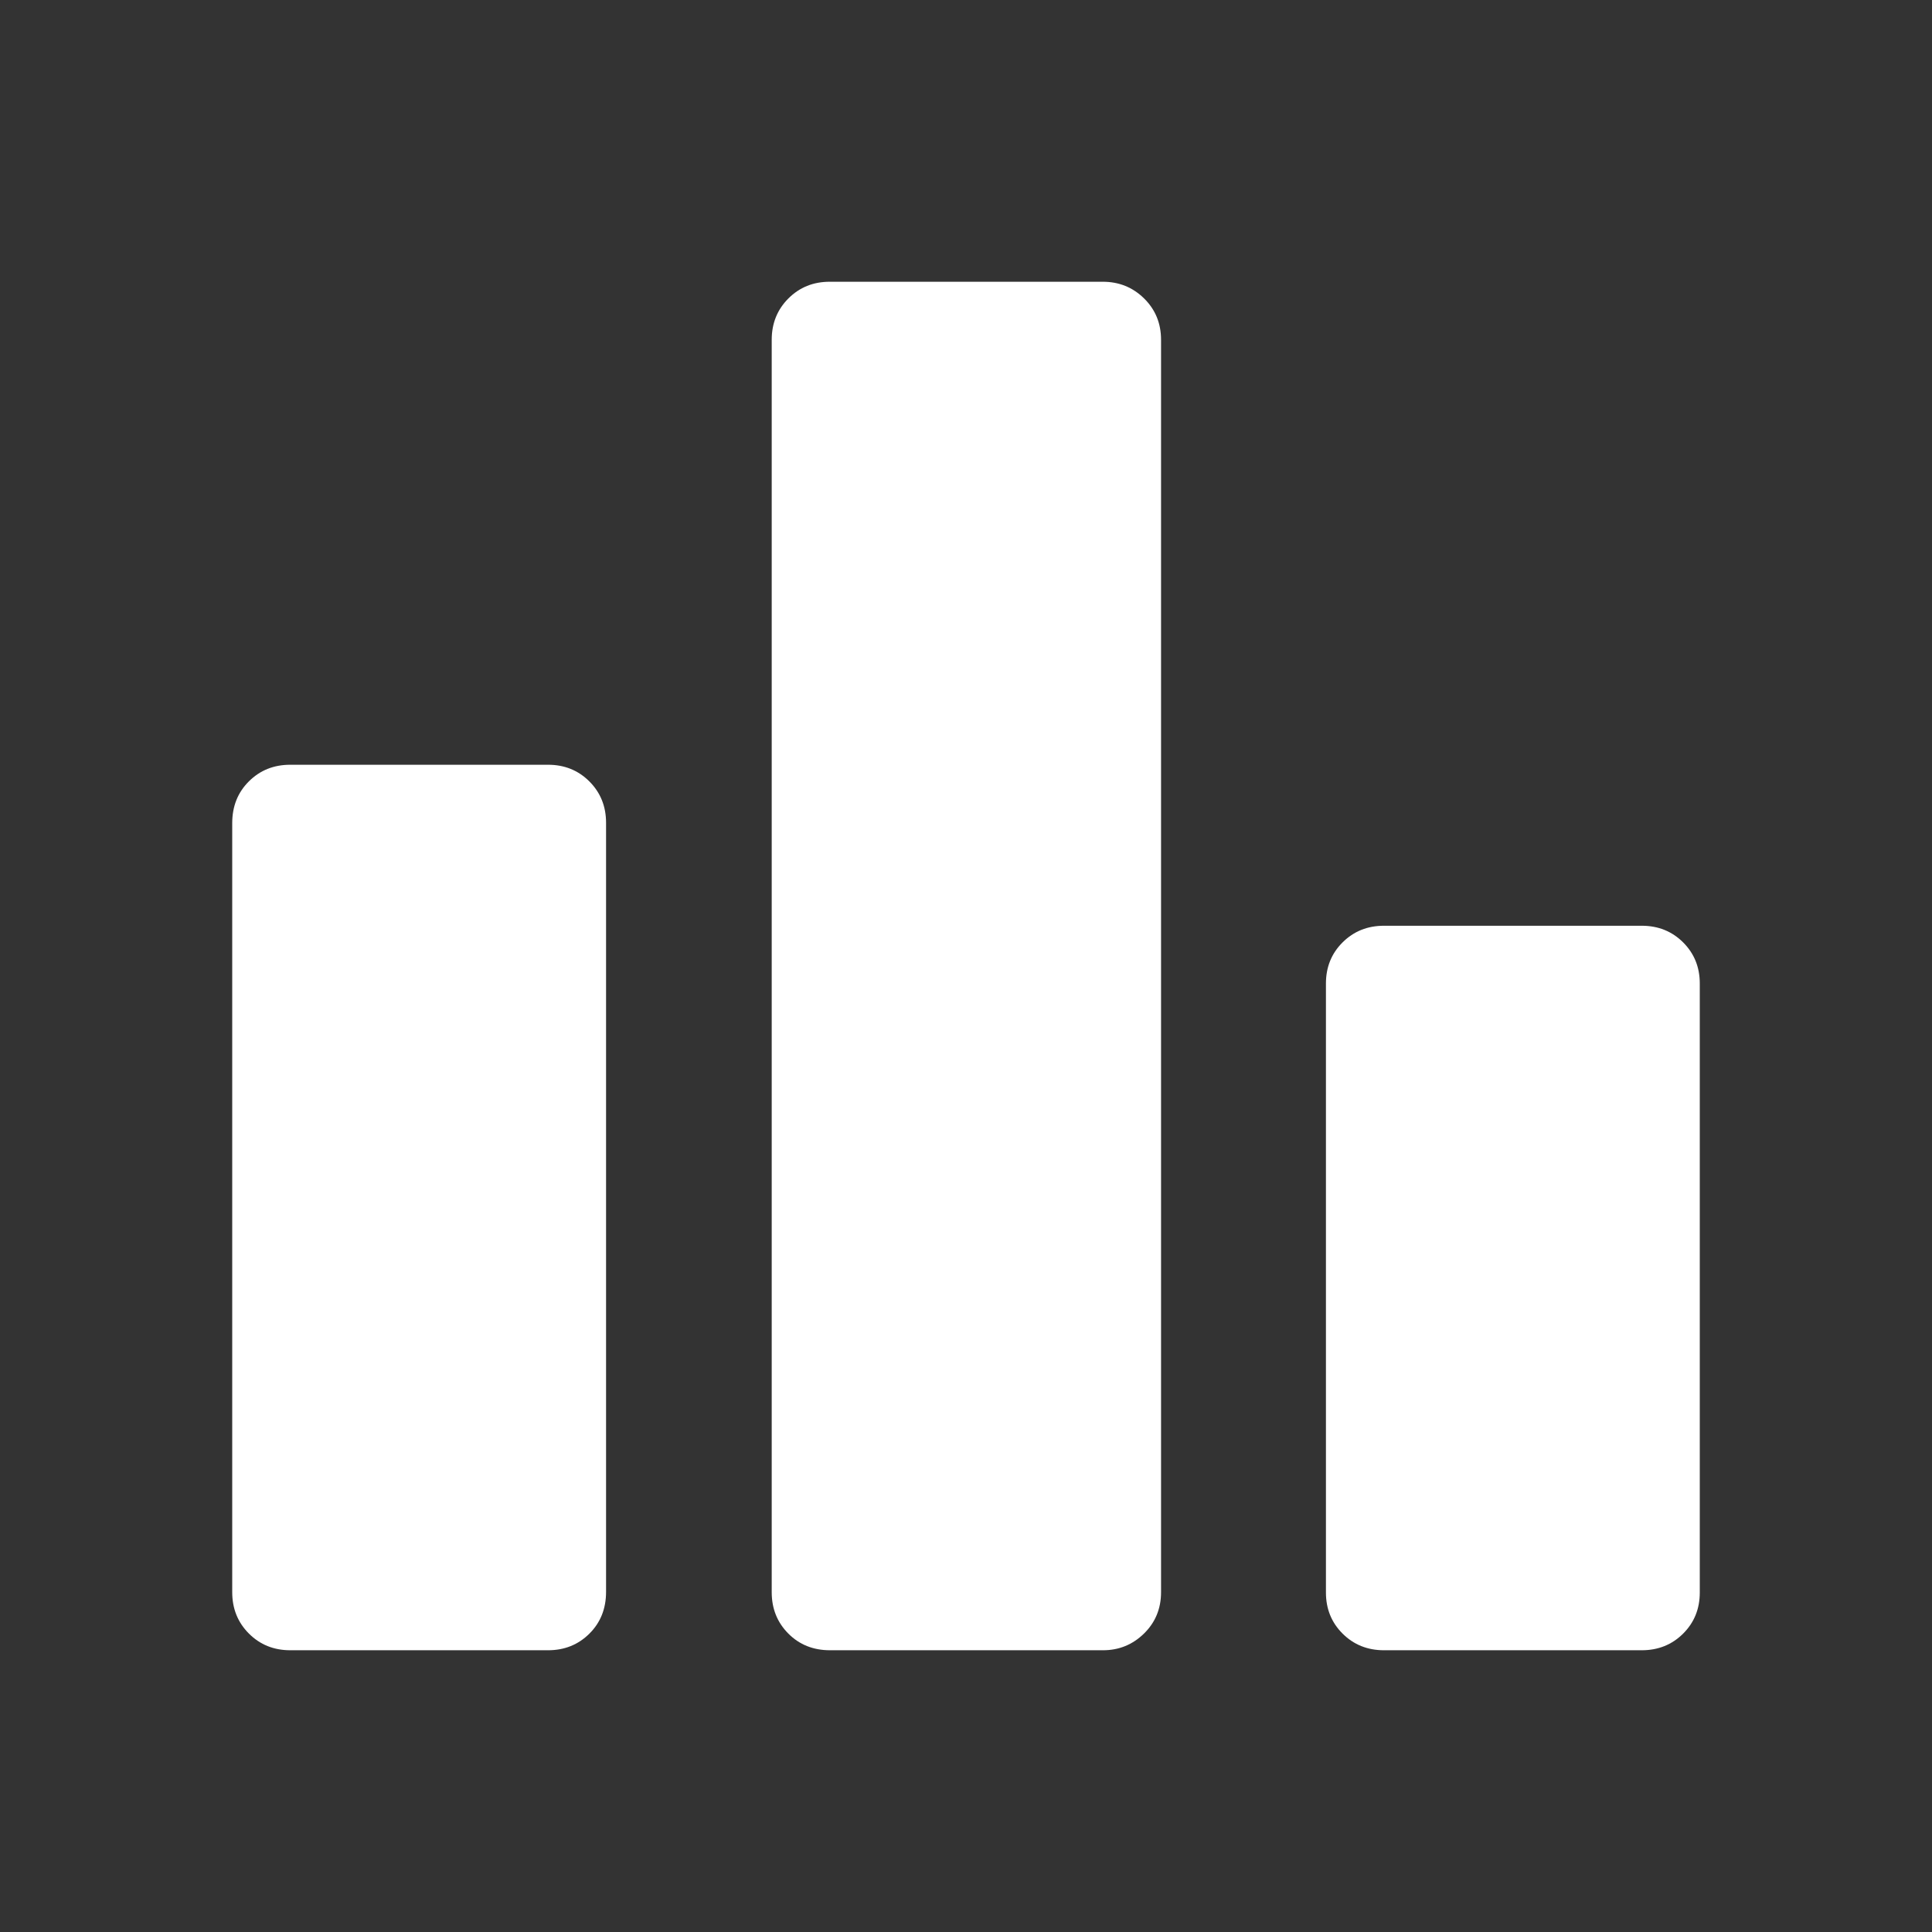
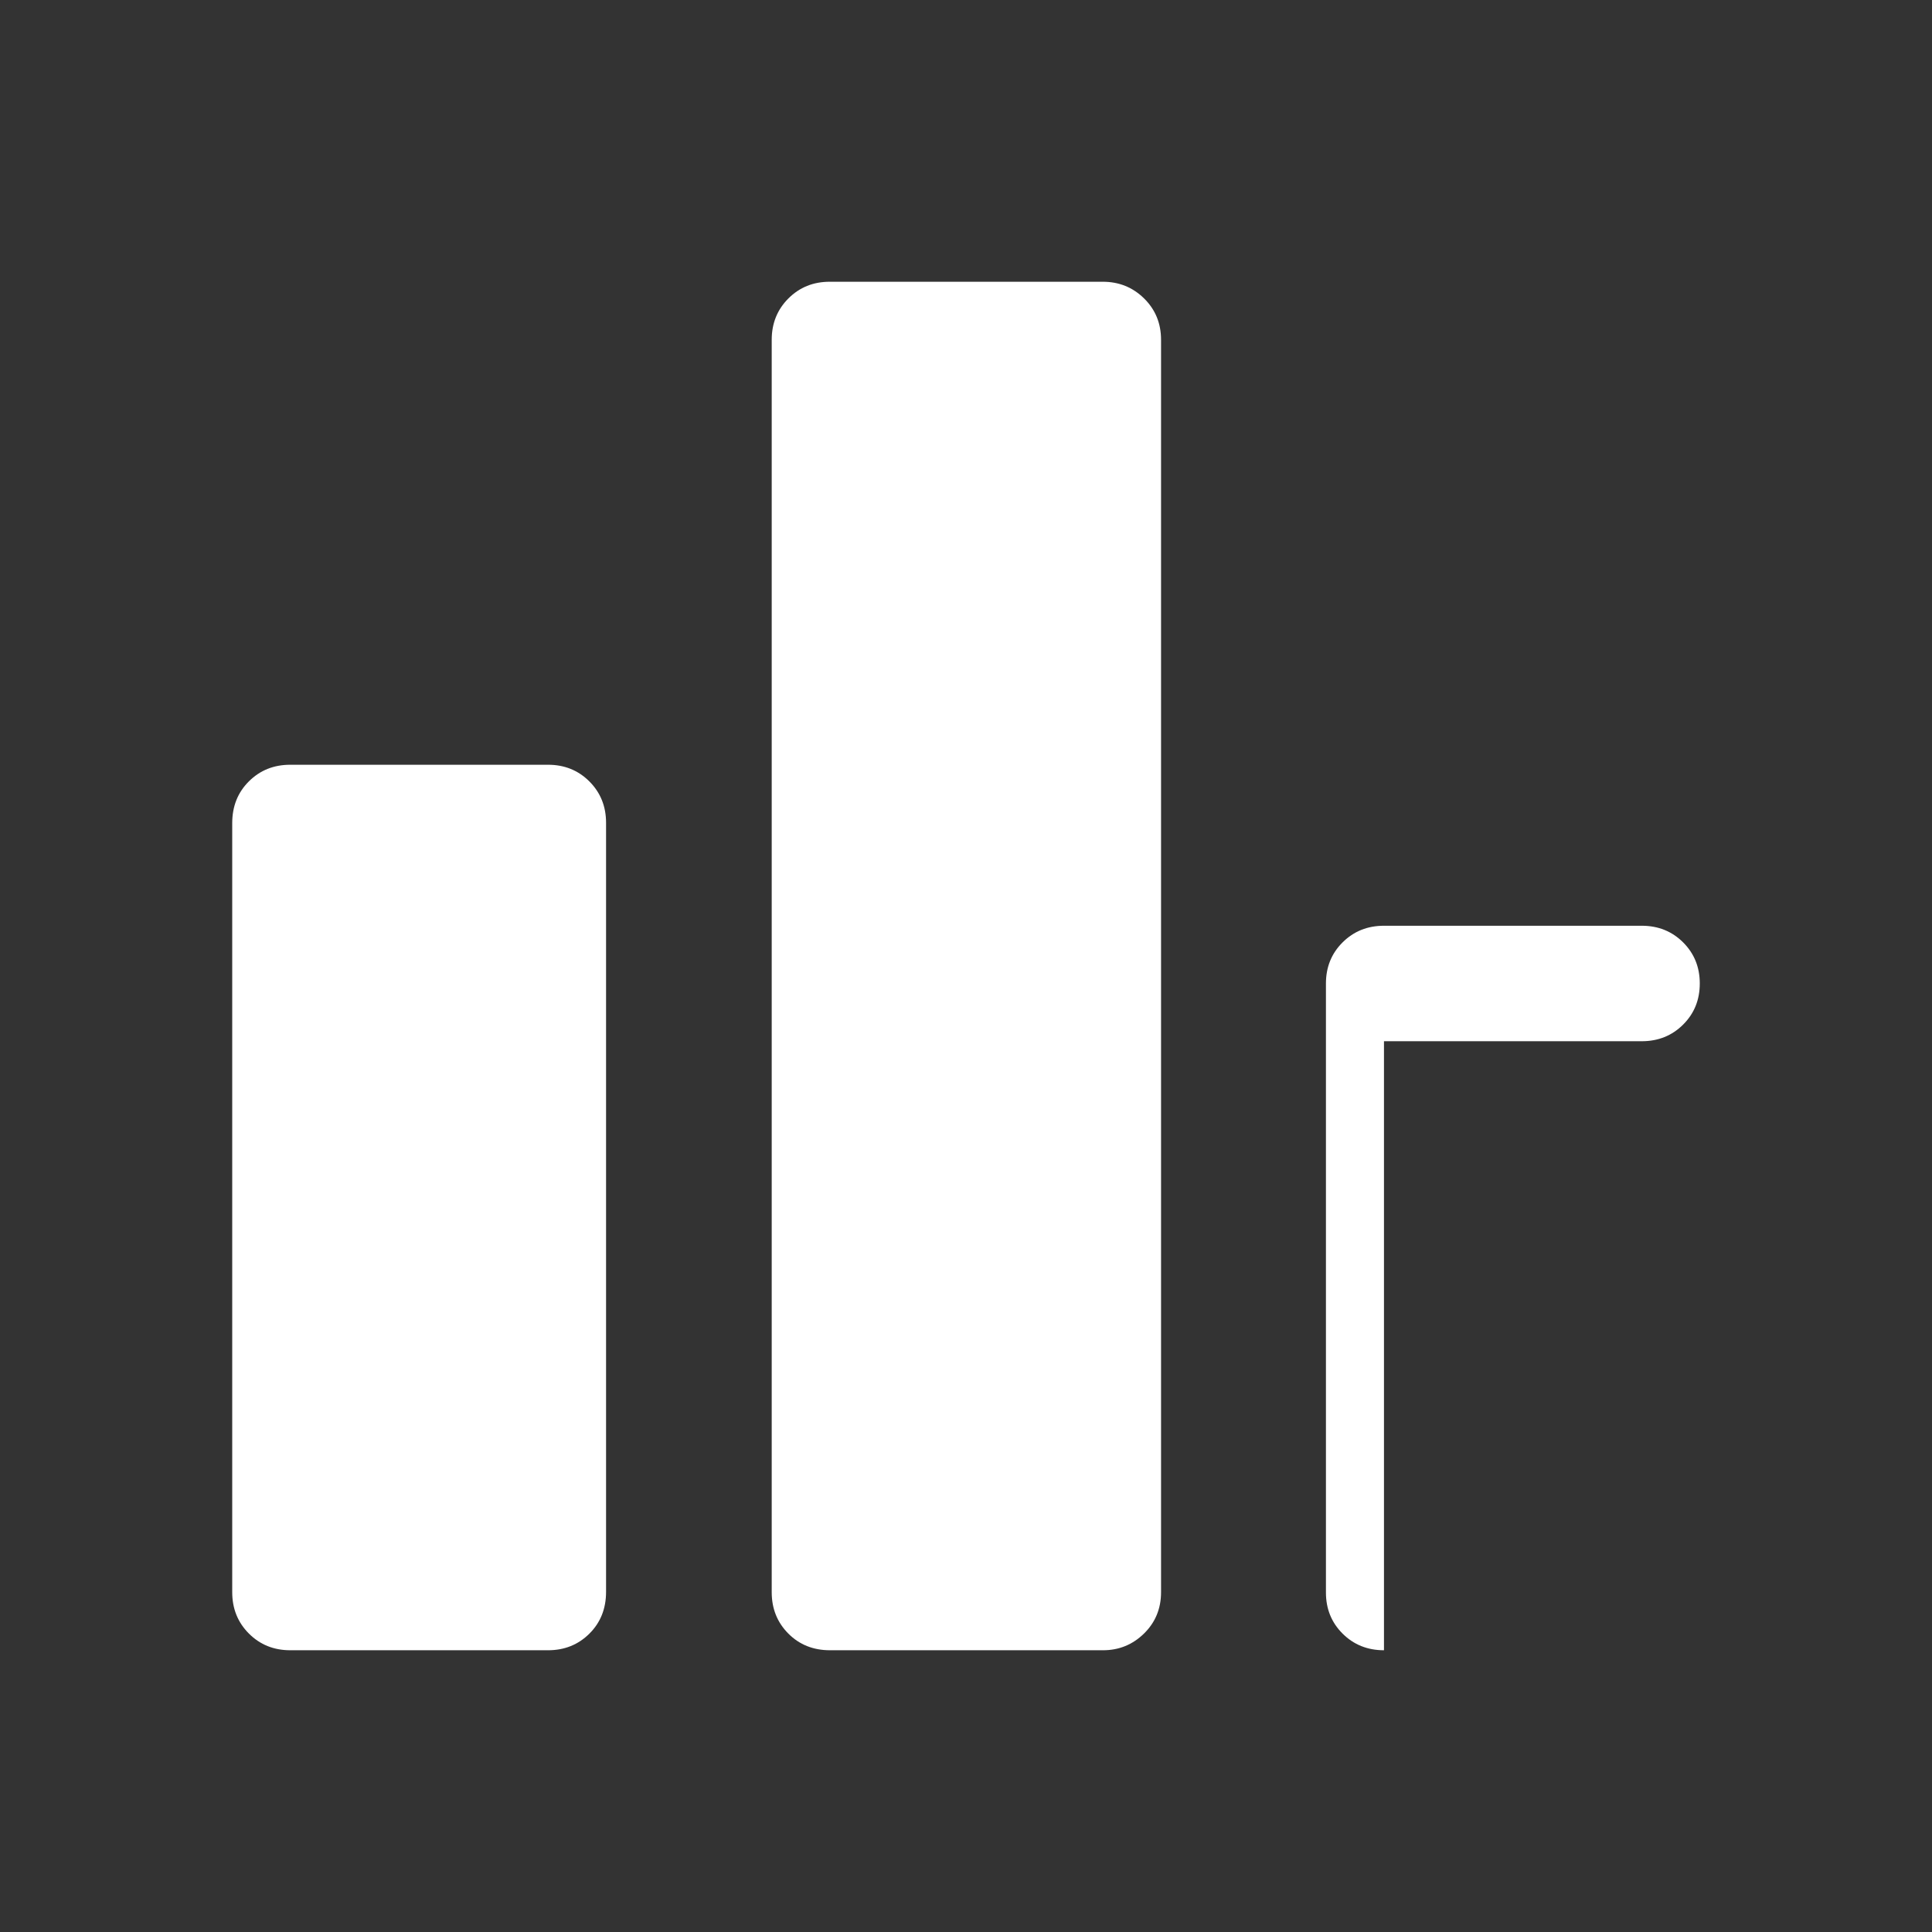
<svg xmlns="http://www.w3.org/2000/svg" height="48px" viewBox="0 -960 960 960" width="48px" fill="#FFFFFF">
  <rect x="0" y="-960" width="960" height="960" fill="#333333" stroke="none" />
-   <path d="M144.23-140q-12.26 0-20.55-8.29-8.29-8.3-8.29-20.56v-382.14q0-12.52 8.29-20.76 8.29-8.25 20.55-8.25h128.08q12.26 0 20.55 8.29 8.29 8.3 8.29 20.56v382.14q0 12.52-8.29 20.76-8.29 8.25-20.55 8.25H144.23Zm268.2 0q-12.48 0-20.72-8.29-8.25-8.3-8.25-20.56v-622.3q0-12.26 8.3-20.56 8.29-8.29 20.55-8.29h135.64q12.11 0 20.54 8.29 8.43 8.3 8.43 20.56v622.3q0 12.26-8.48 20.56-8.48 8.29-20.36 8.29H412.43Zm275.26 0q-12.26 0-20.55-8.25-8.29-8.25-8.29-20.44v-302.62q0-12.2 8.29-20.44 8.29-8.25 20.55-8.25h128.08q12.26 0 20.55 8.25 8.29 8.25 8.29 20.44v302.62q0 12.2-8.29 20.44-8.29 8.25-20.55 8.25H687.69Z" />
+   <path d="M144.23-140q-12.26 0-20.55-8.29-8.29-8.3-8.29-20.56v-382.14q0-12.52 8.29-20.76 8.29-8.25 20.55-8.25h128.08q12.26 0 20.55 8.29 8.29 8.3 8.29 20.56v382.14q0 12.52-8.29 20.76-8.29 8.25-20.55 8.25H144.23Zm268.2 0q-12.48 0-20.72-8.29-8.25-8.3-8.25-20.56v-622.3q0-12.26 8.3-20.56 8.29-8.29 20.55-8.29h135.64q12.11 0 20.54 8.29 8.43 8.3 8.43 20.56v622.3q0 12.26-8.48 20.56-8.48 8.29-20.36 8.29H412.43Zm275.26 0q-12.26 0-20.55-8.25-8.29-8.25-8.29-20.44v-302.62q0-12.2 8.29-20.44 8.29-8.25 20.55-8.25h128.08q12.26 0 20.55 8.25 8.29 8.25 8.29 20.44q0 12.2-8.29 20.44-8.29 8.25-20.55 8.25H687.69Z" />
</svg>